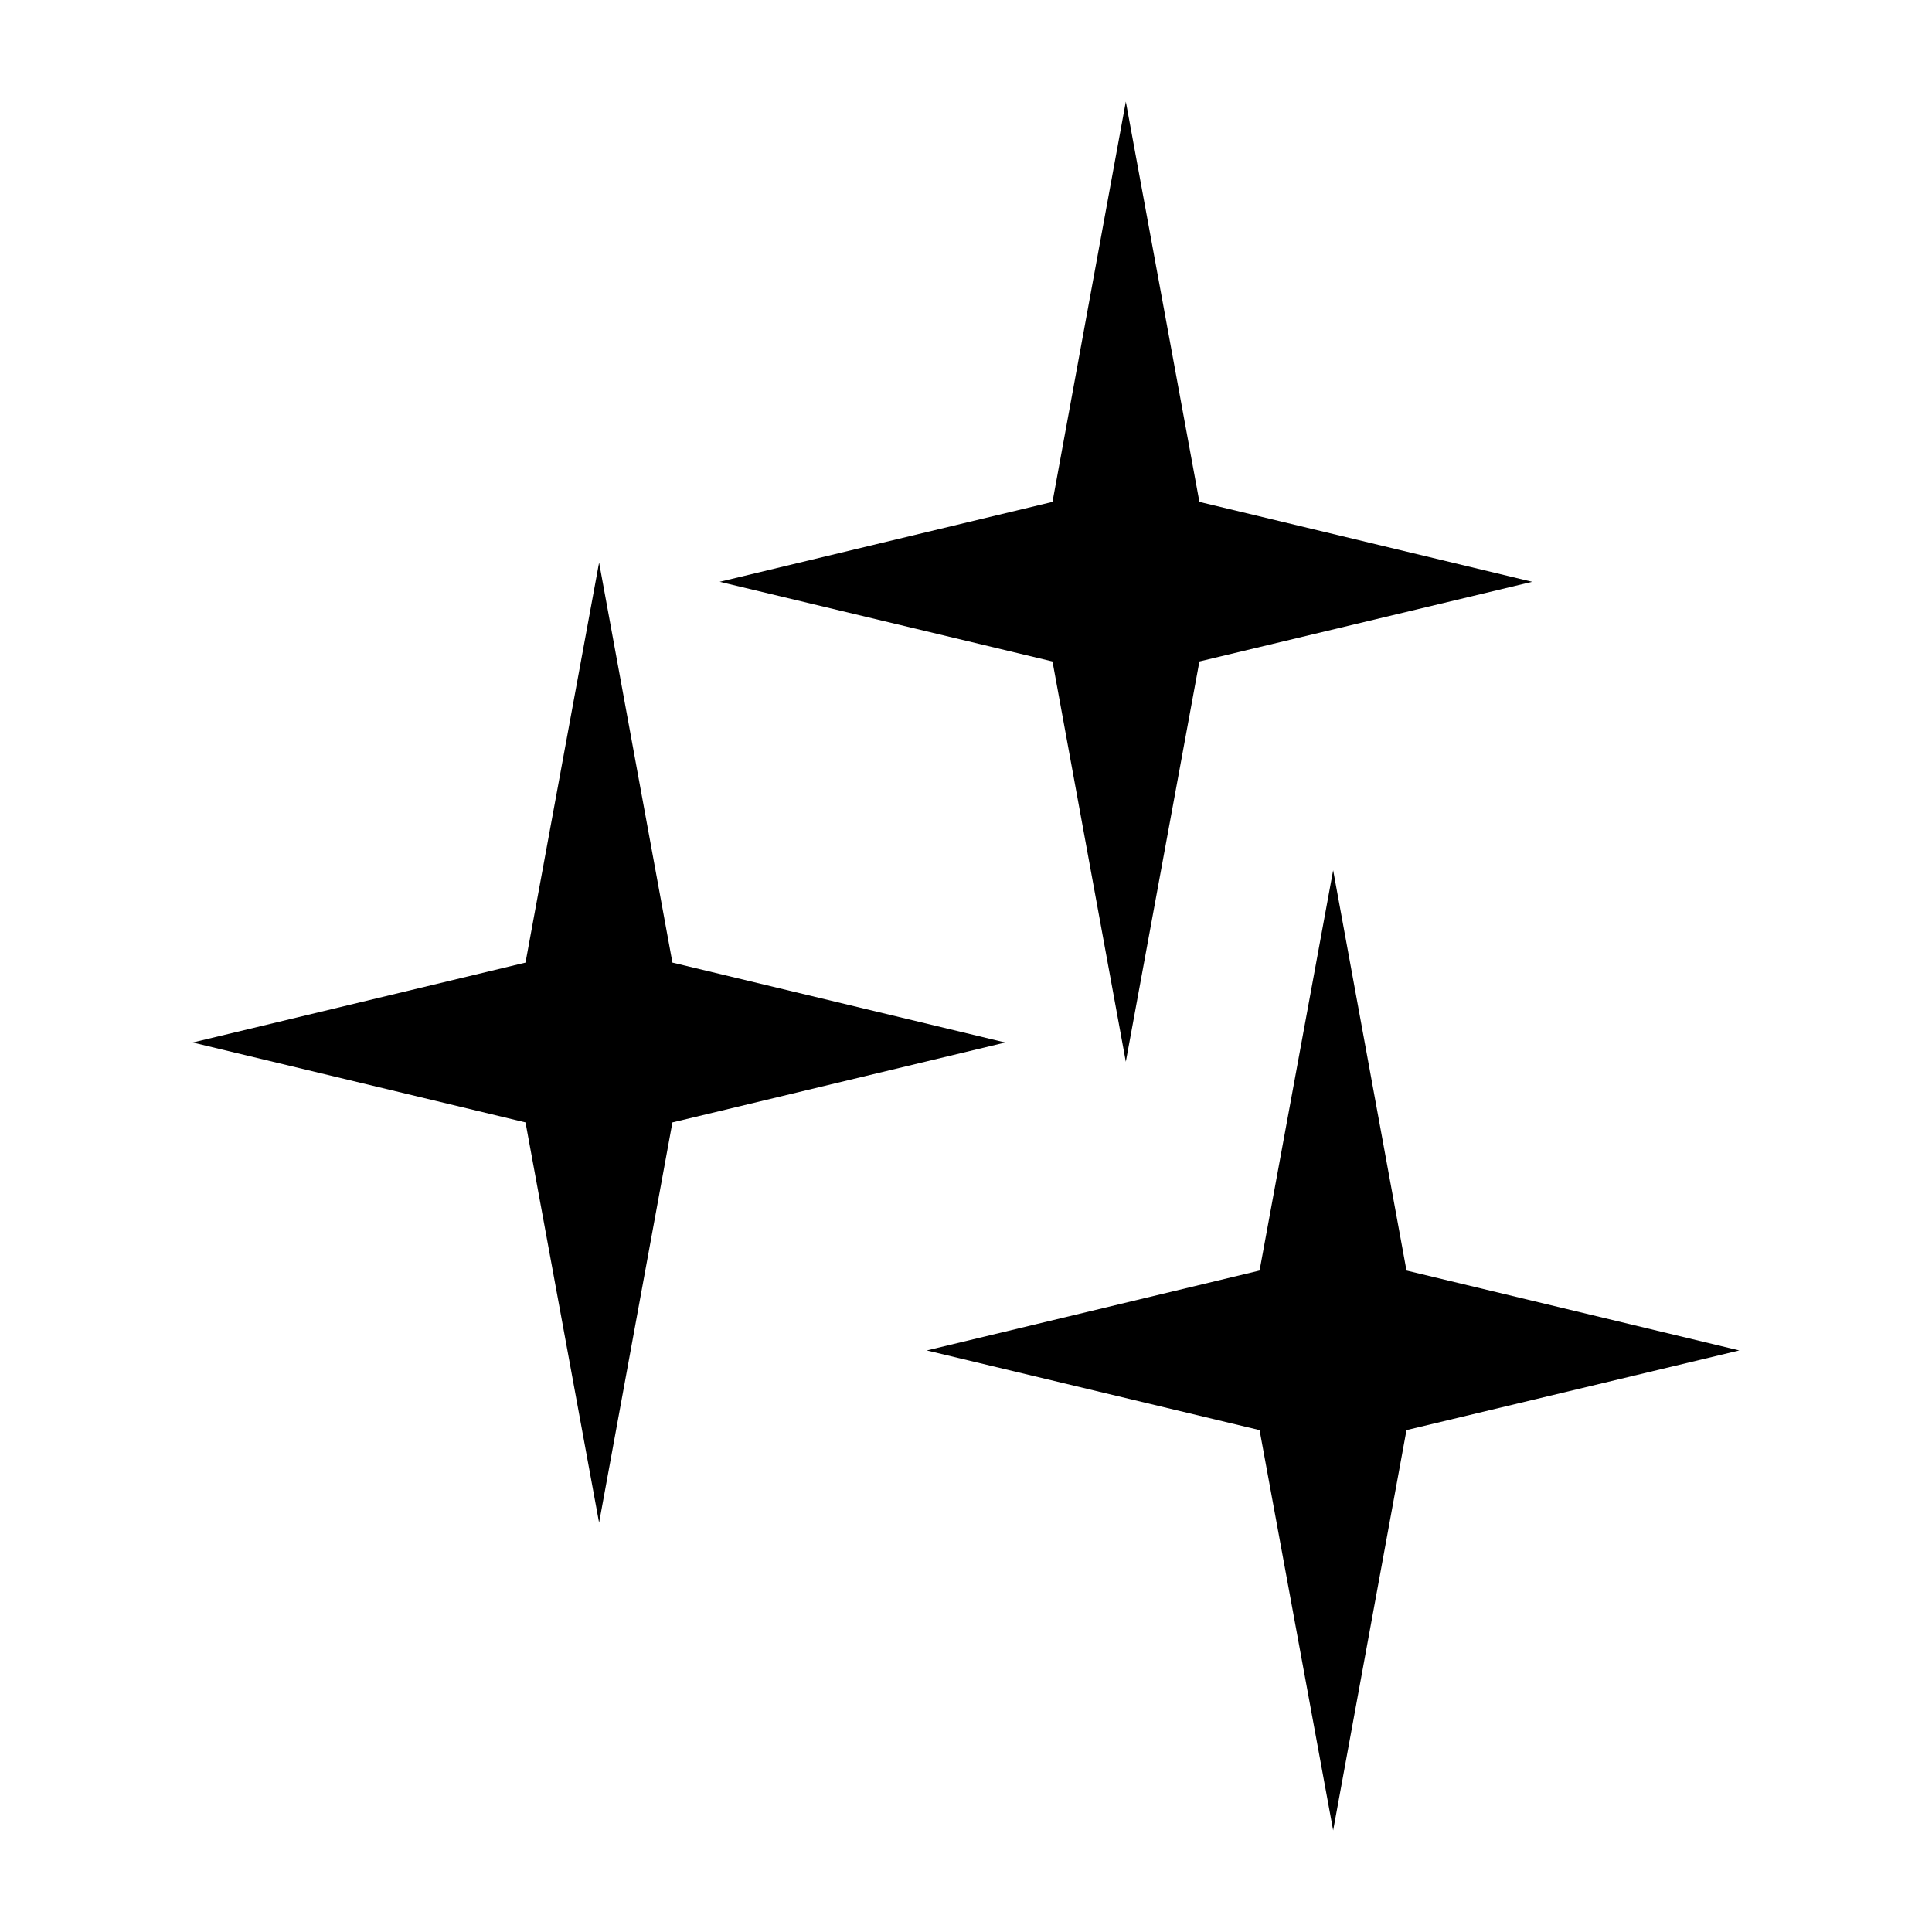
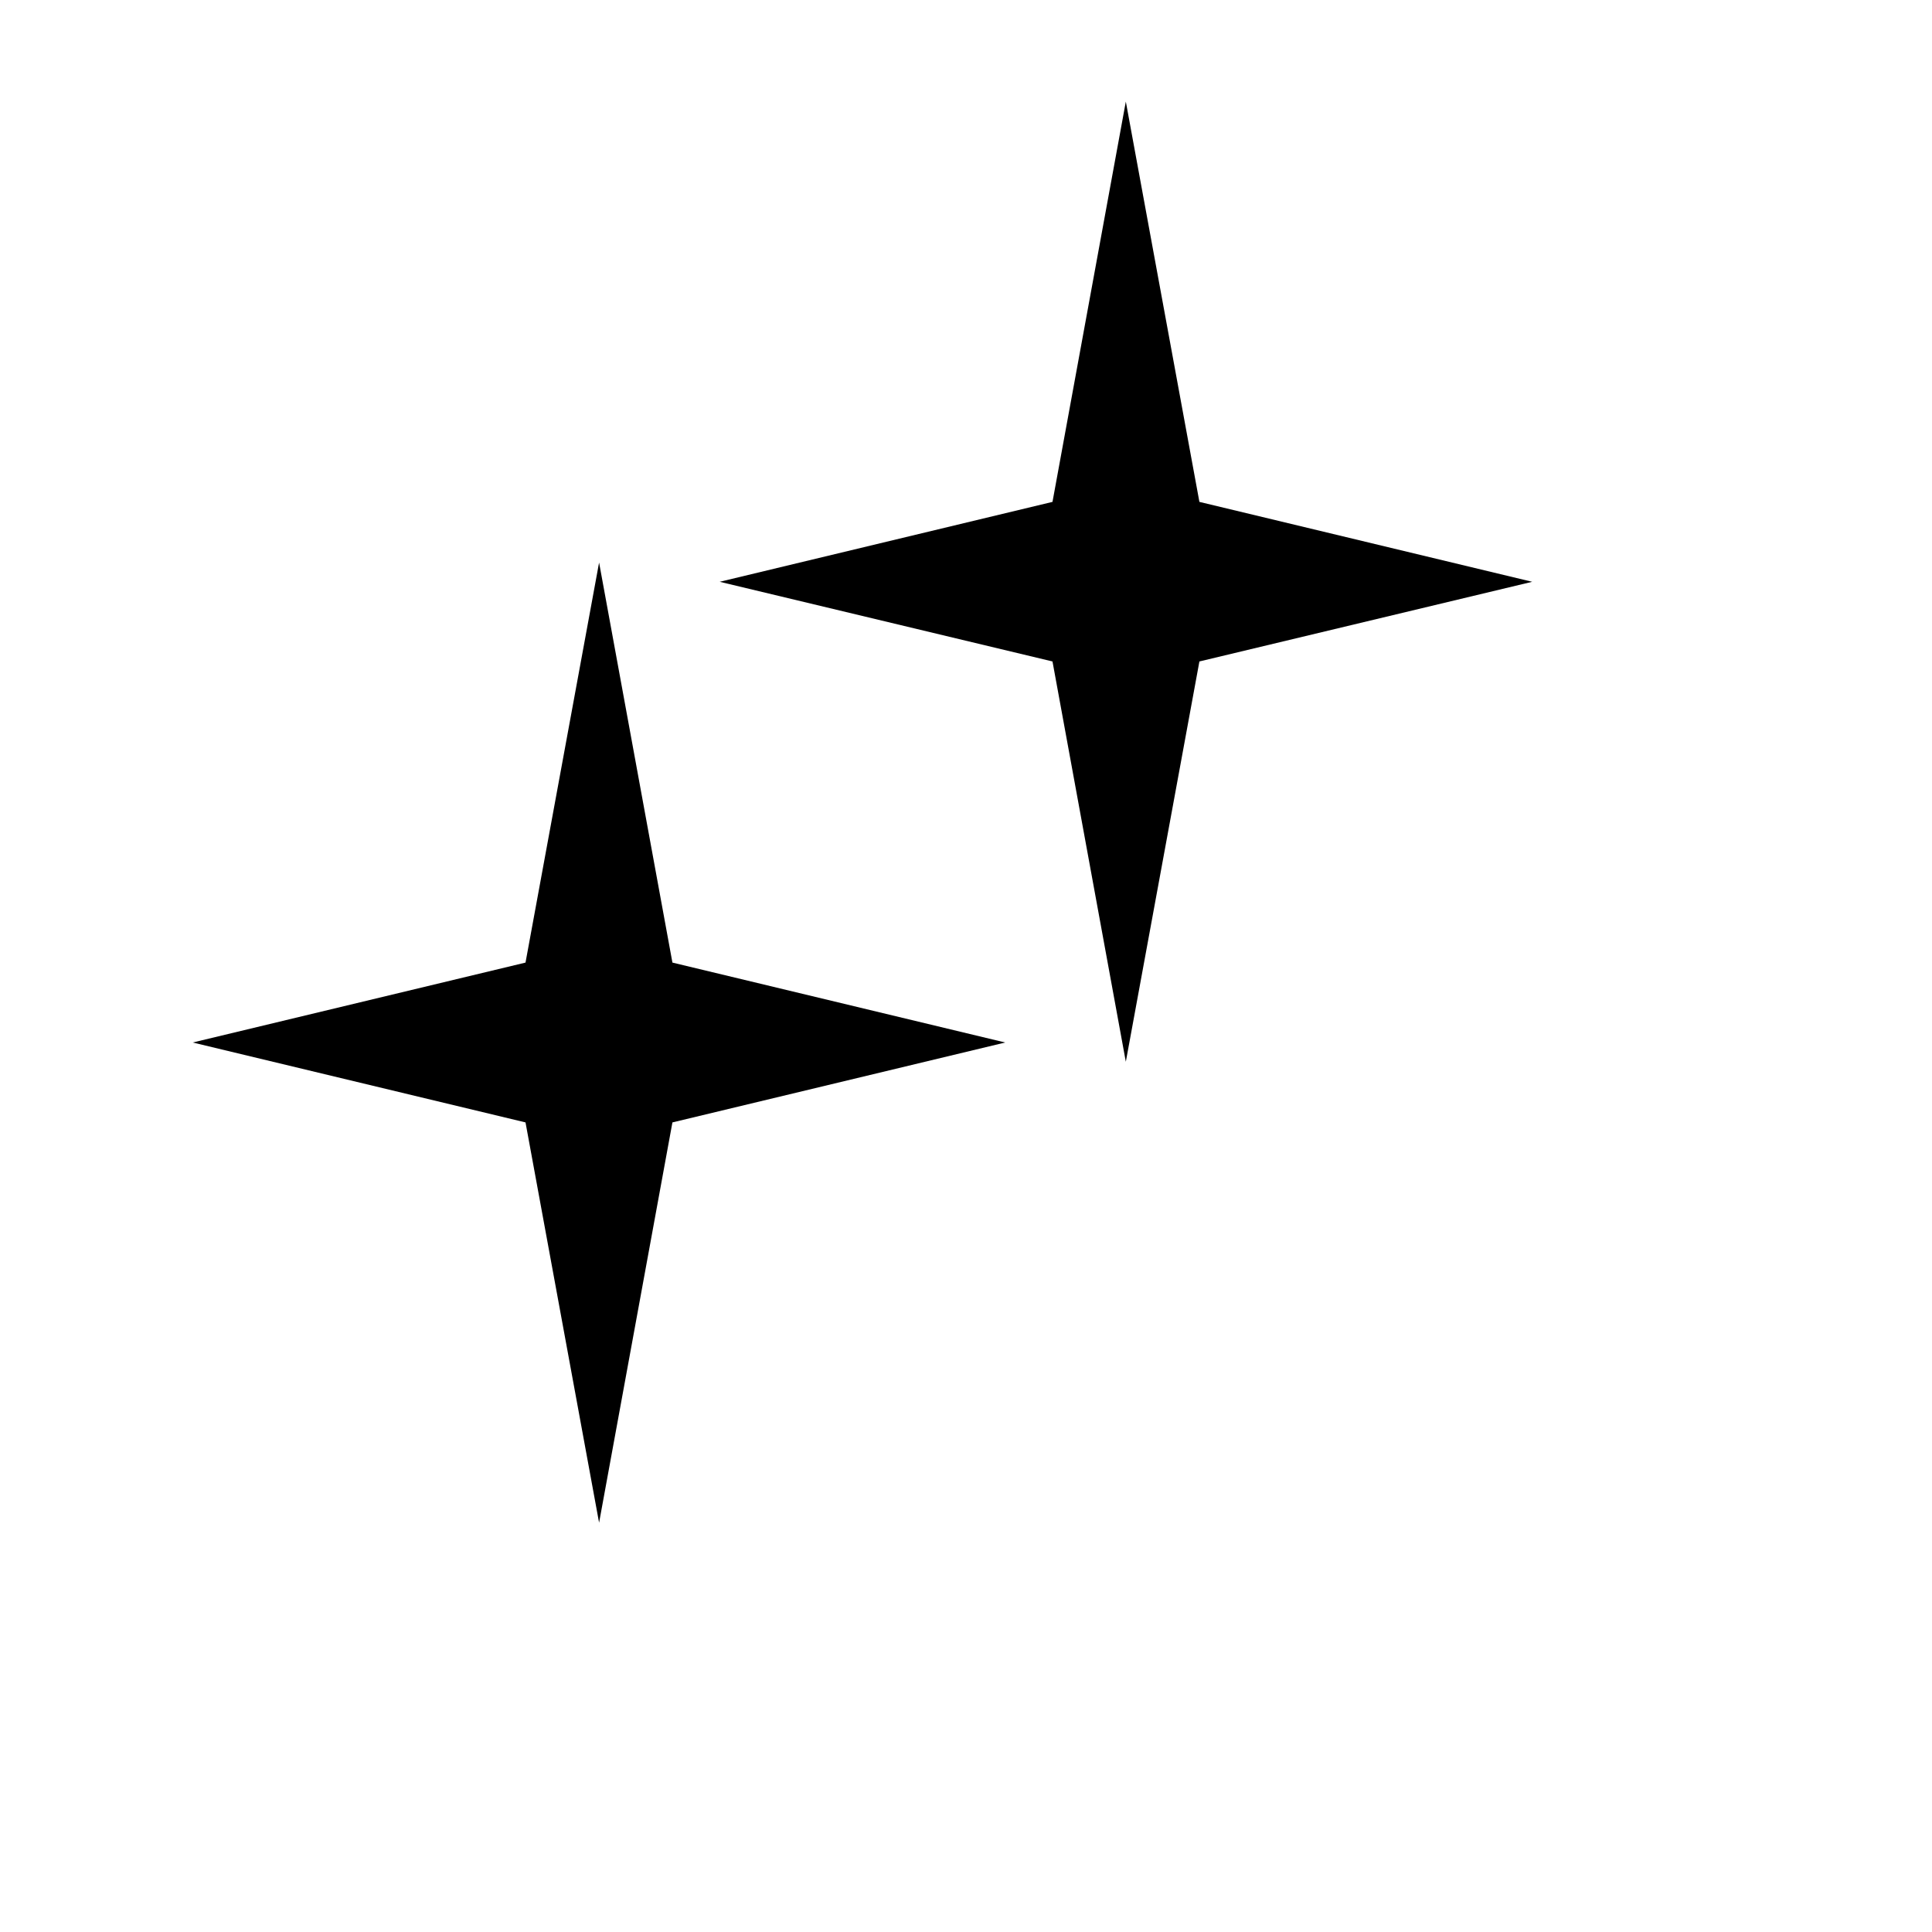
<svg xmlns="http://www.w3.org/2000/svg" id="Ebene_2" data-name="Ebene 2" viewBox="0 0 79.3 79.3">
  <defs>
    <style>
      .cls-1 {
        fill: #fff;
      }
    </style>
  </defs>
  <g id="Ebene_1-2" data-name="Ebene 1">
    <g>
      <rect class="cls-1" width="79.3" height="79.3" />
      <g>
        <polygon points="46.21 43.58 49.23 27.15 62.89 23.88 49.23 20.6 46.21 4.17 43.2 20.6 29.54 23.88 43.2 27.15 46.21 43.58" />
        <polygon points="27.6 39.51 24.59 23.09 21.57 39.51 7.91 42.79 21.57 46.07 24.59 62.5 27.6 46.07 41.26 42.79 27.6 39.51" />
-         <polygon points="57.73 52.15 54.72 35.72 51.7 52.15 38.04 55.43 51.7 58.7 54.72 75.13 57.73 58.7 71.39 55.43 57.73 52.15" />
      </g>
    </g>
  </g>
</svg>